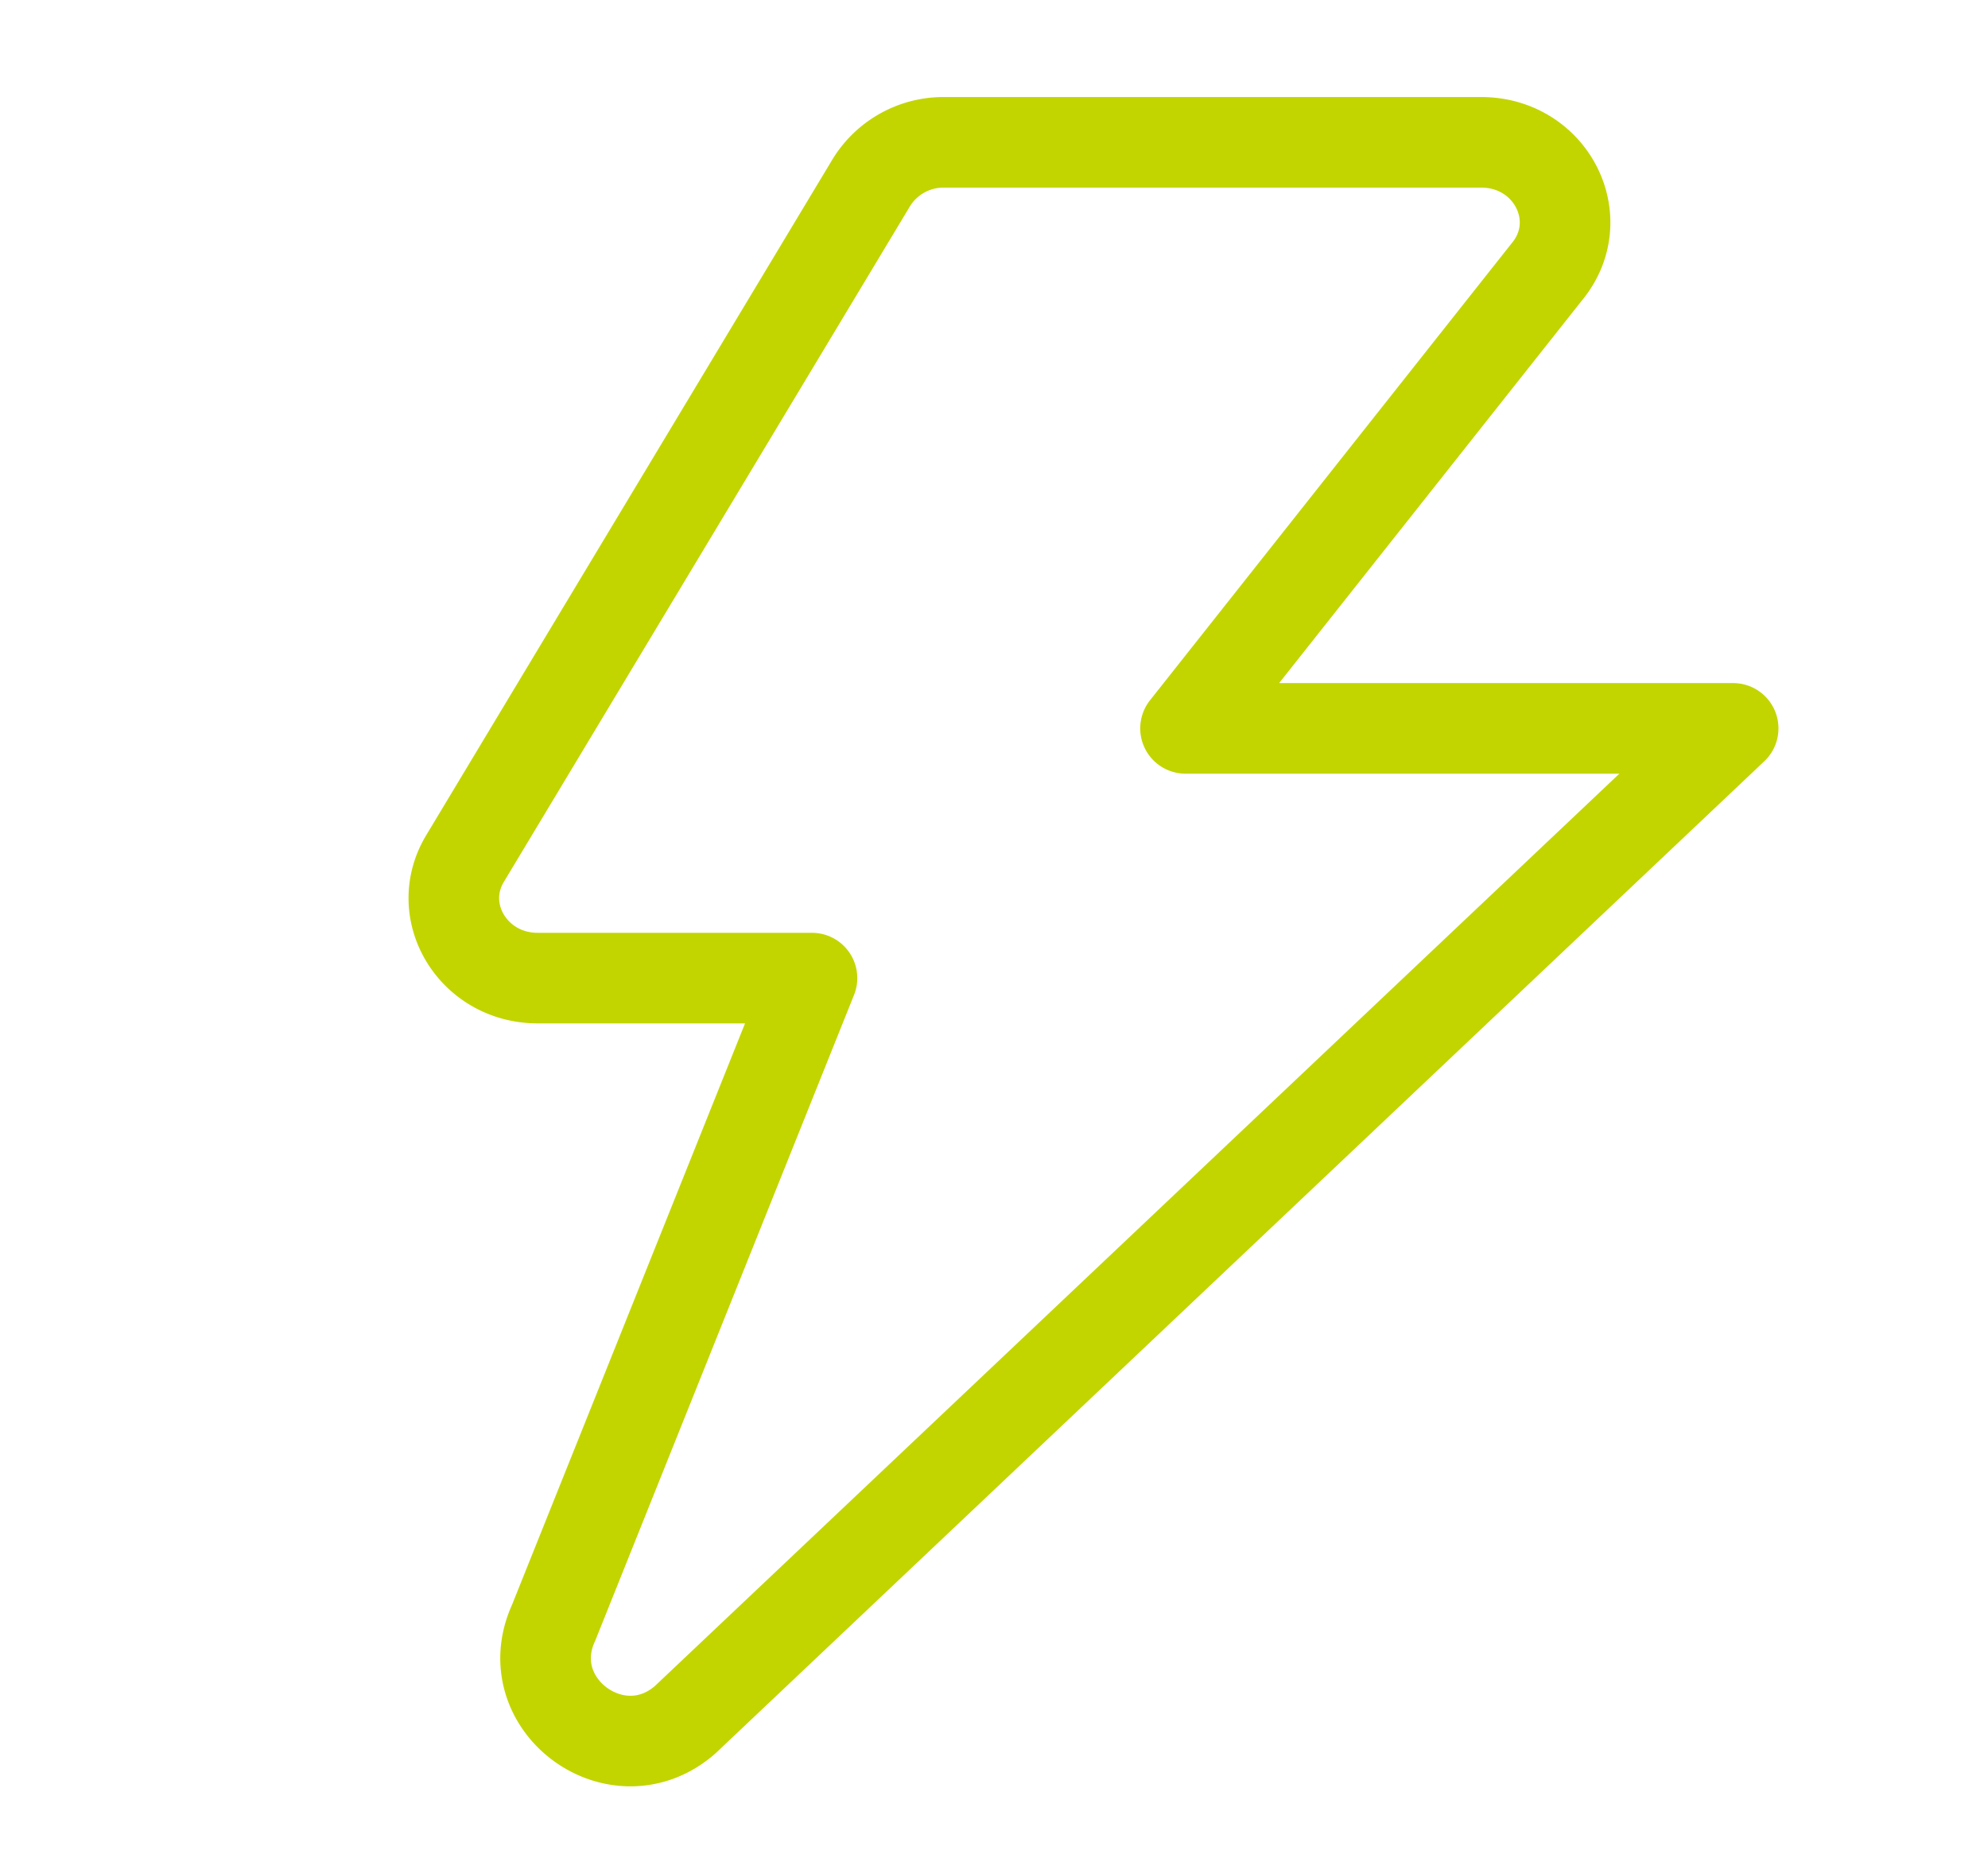
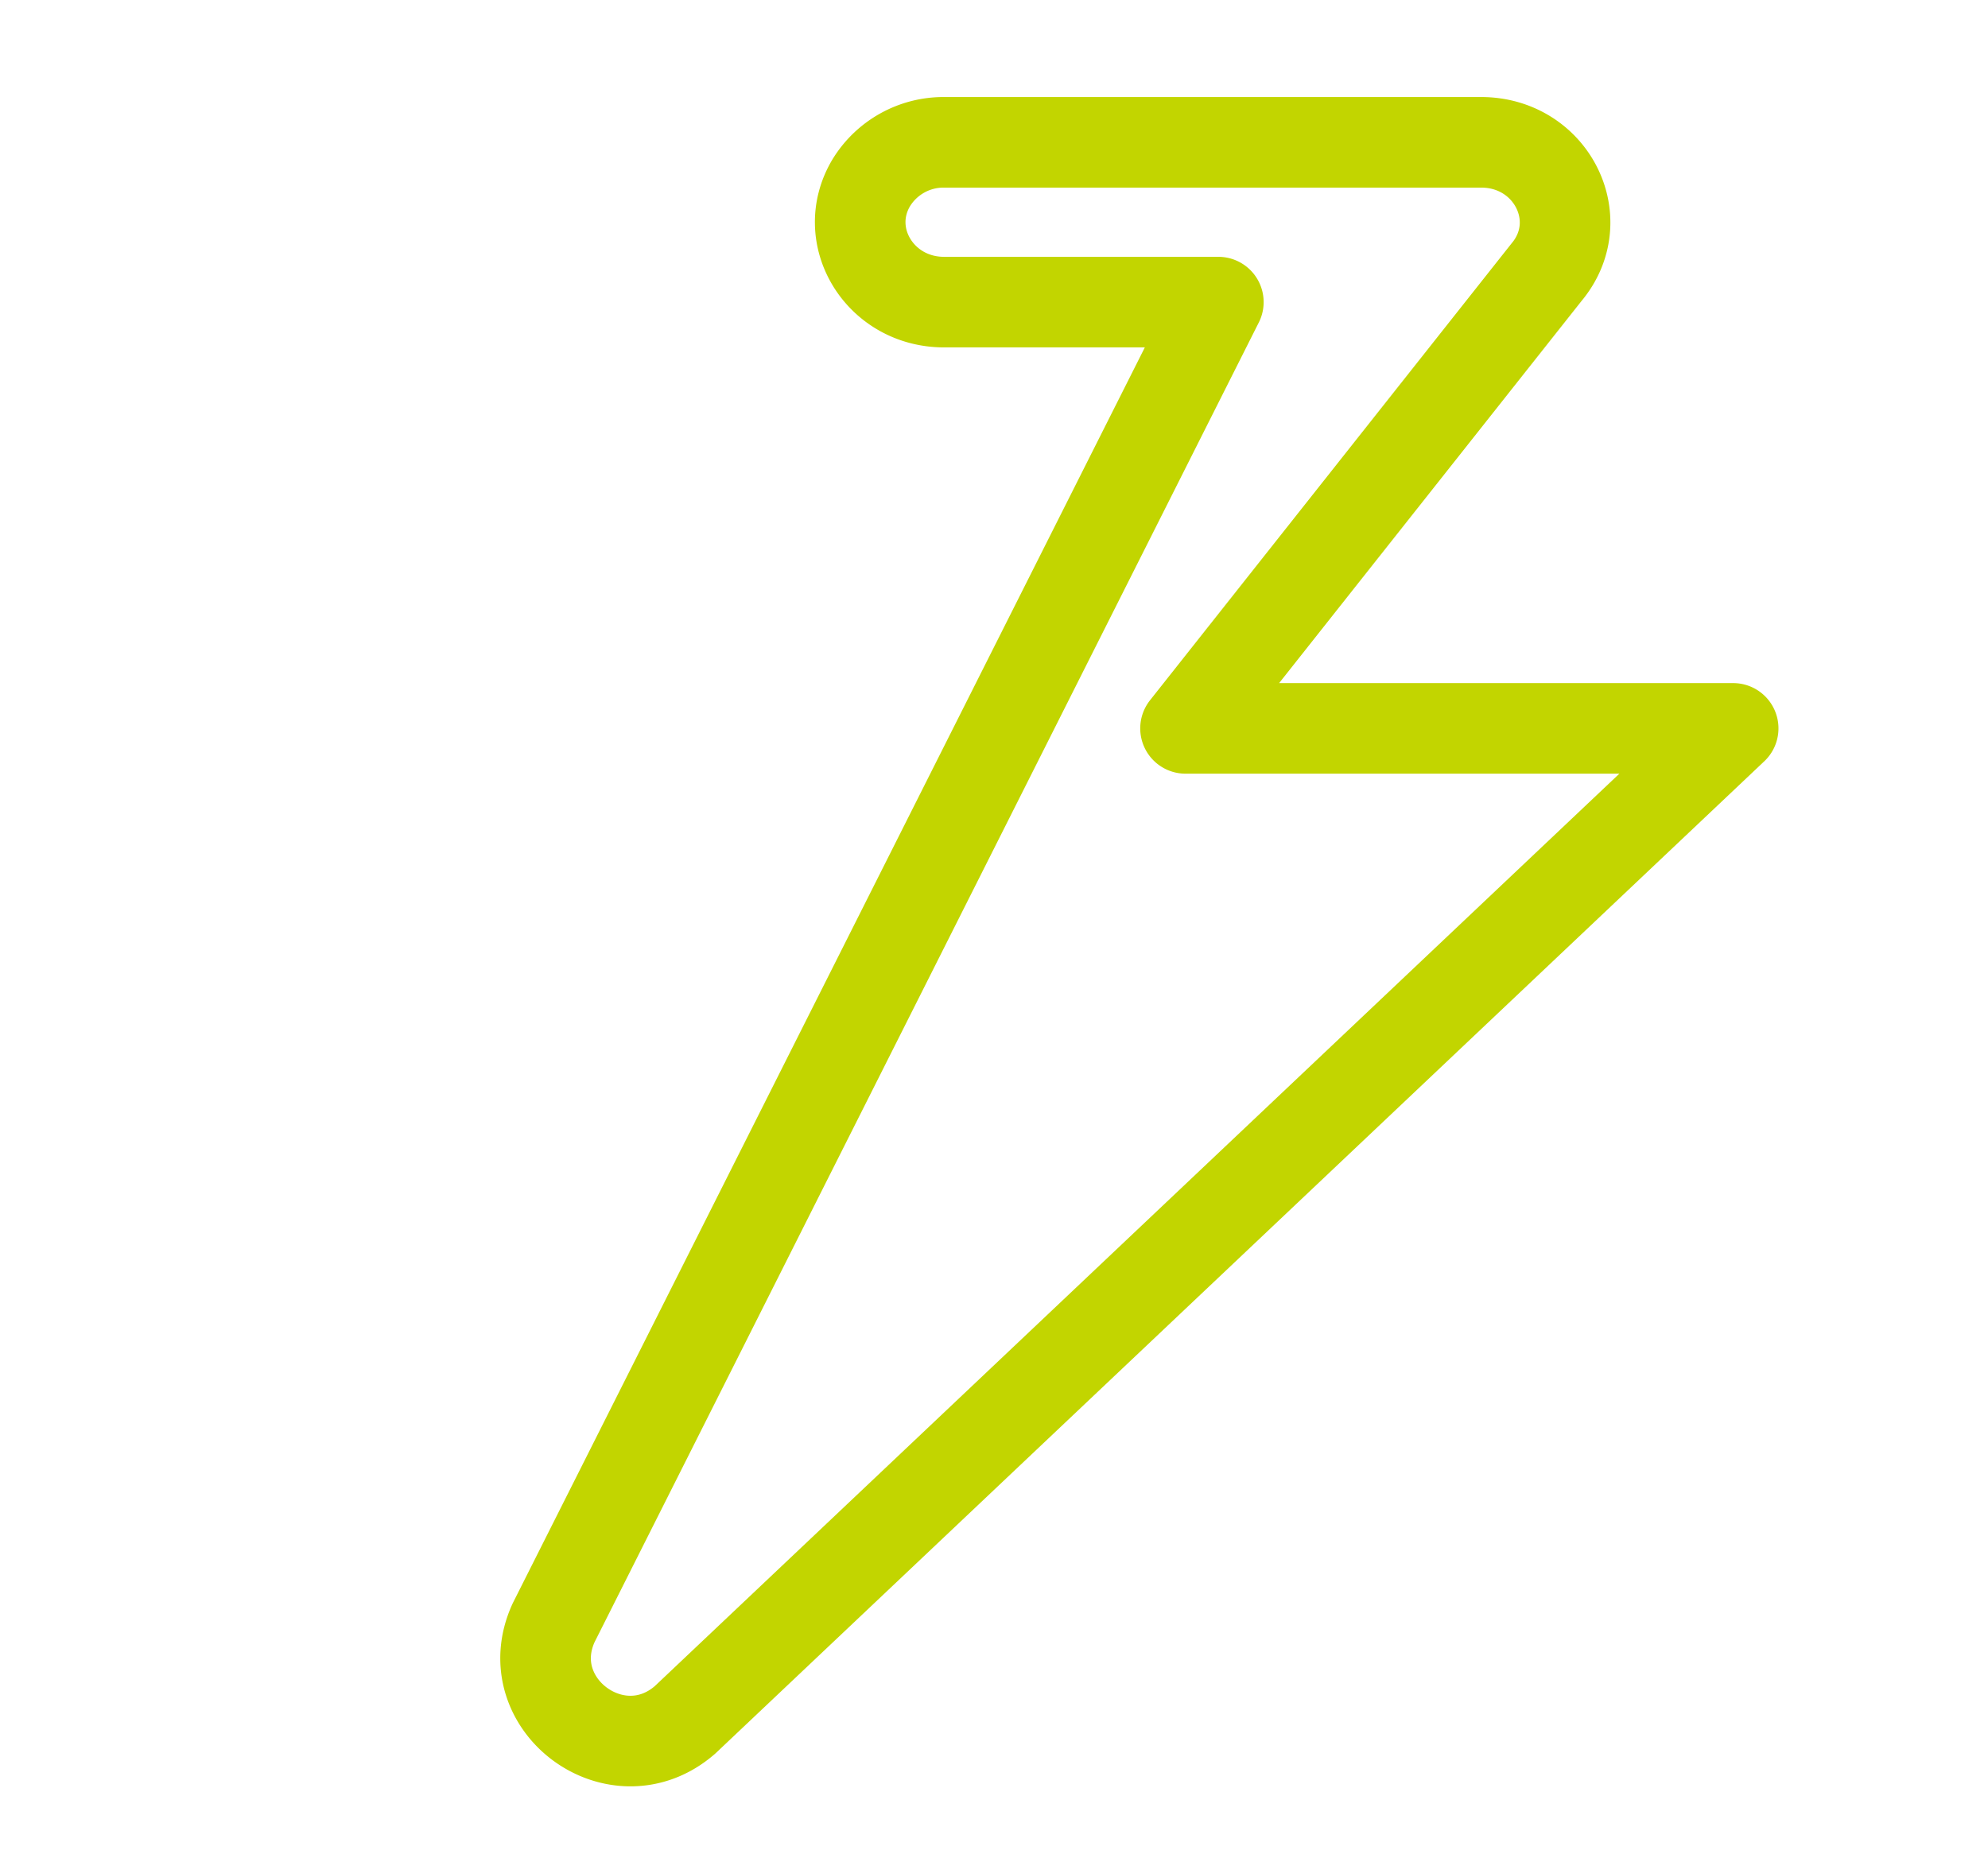
<svg xmlns="http://www.w3.org/2000/svg" id="Слой_1" data-name="Слой 1" viewBox="0 0 790 737">
  <defs>
    <style>.cls-1{fill:none;stroke:#c2d500;stroke-linecap:round;stroke-linejoin:round;stroke-width:36px;}</style>
  </defs>
-   <path class="cls-1" d="M615.14,107.5c16.56-20.94,1-50.93-26.56-50.93H375.18A33.67,33.67,0,0,0,346.3,72.52L184.82,341.21c-12.74,21.16,3.27,47.56,28.85,47.56h109L220,645c-14.84,32.41,25.26,62.05,52.21,38.6L688.73,289.51H471.11l144-182Z" />
+   <path class="cls-1" d="M615.14,107.5c16.56-20.94,1-50.93-26.56-50.93H375.18A33.67,33.67,0,0,0,346.3,72.52c-12.74,21.16,3.27,47.56,28.85,47.56h109L220,645c-14.84,32.41,25.26,62.05,52.21,38.6L688.73,289.51H471.11l144-182Z" />
</svg>